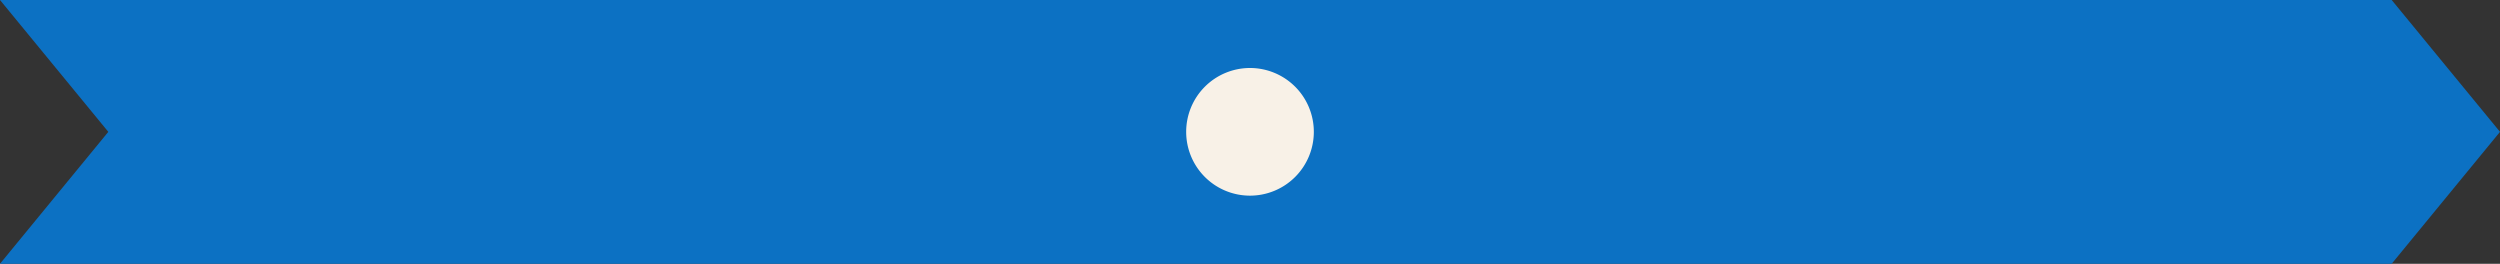
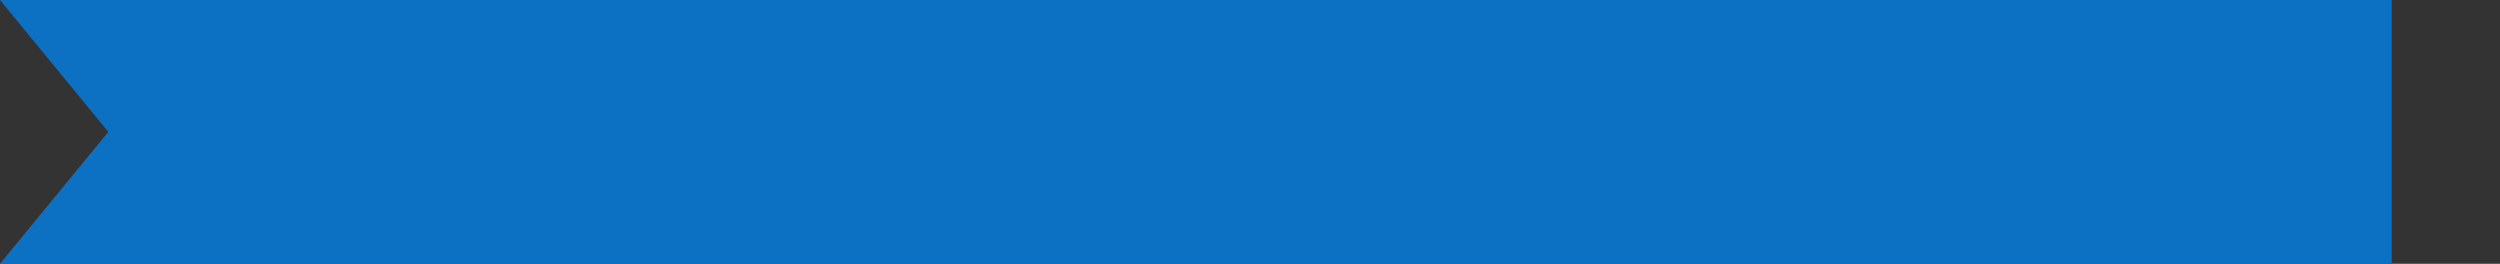
<svg xmlns="http://www.w3.org/2000/svg" width="295.183" height="31.145" viewBox="0 0 295.183 31.145">
  <rect x="0" y="0" width="295.183" height="31.145" fill="#333333" stroke="none" />
  <g id="sky_bar" data-name="sky bar" transform="translate(0 -214.742)">
-     <path id="sky" d="M333.53,277.928H51.137l12.788-15.576L51.137,246.783H333.53l12.79,15.569Z" transform="translate(-51.137 -32.042)" fill="#0c71c3" />
-     <path id="sky-2" data-name="sky" d="M106.035,257.468A7.536,7.536,0,1,1,113.571,265,7.534,7.534,0,0,1,106.035,257.468Z" transform="translate(34.021 -27.157)" fill="#f8f1e7" />
+     <path id="sky" d="M333.53,277.928H51.137l12.788-15.576L51.137,246.783H333.53Z" transform="translate(-51.137 -32.042)" fill="#0c71c3" />
  </g>
</svg>